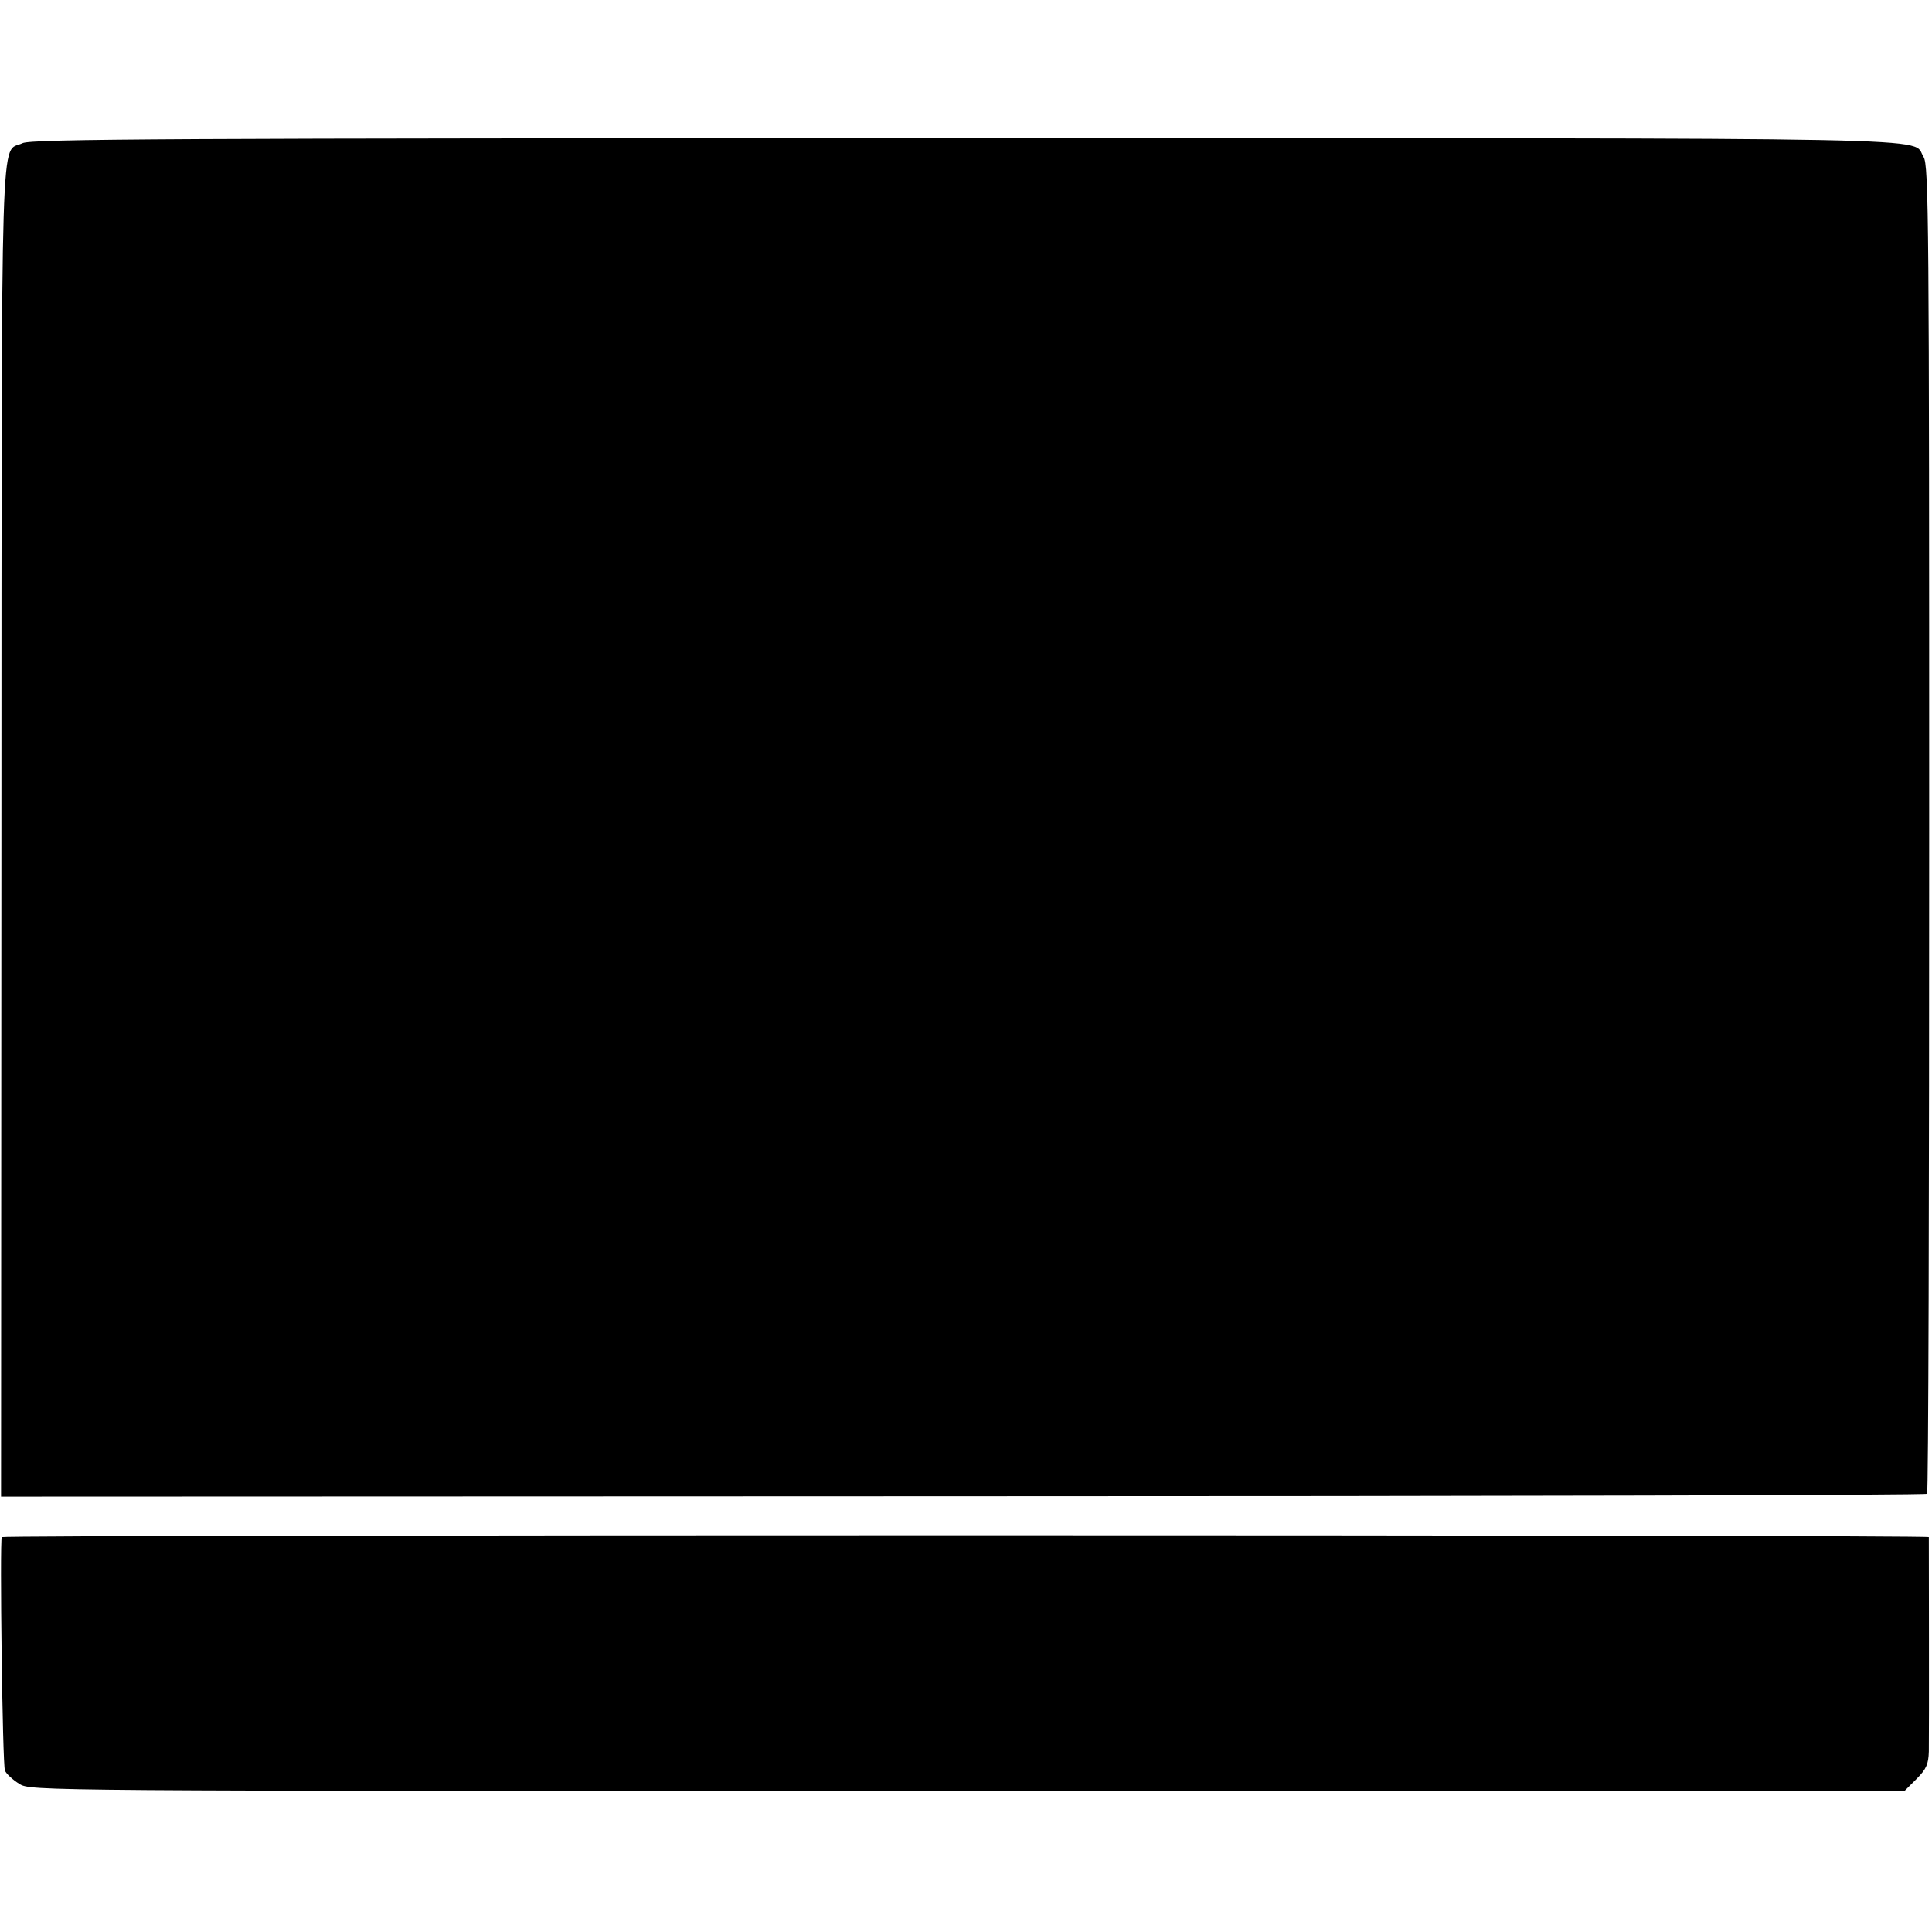
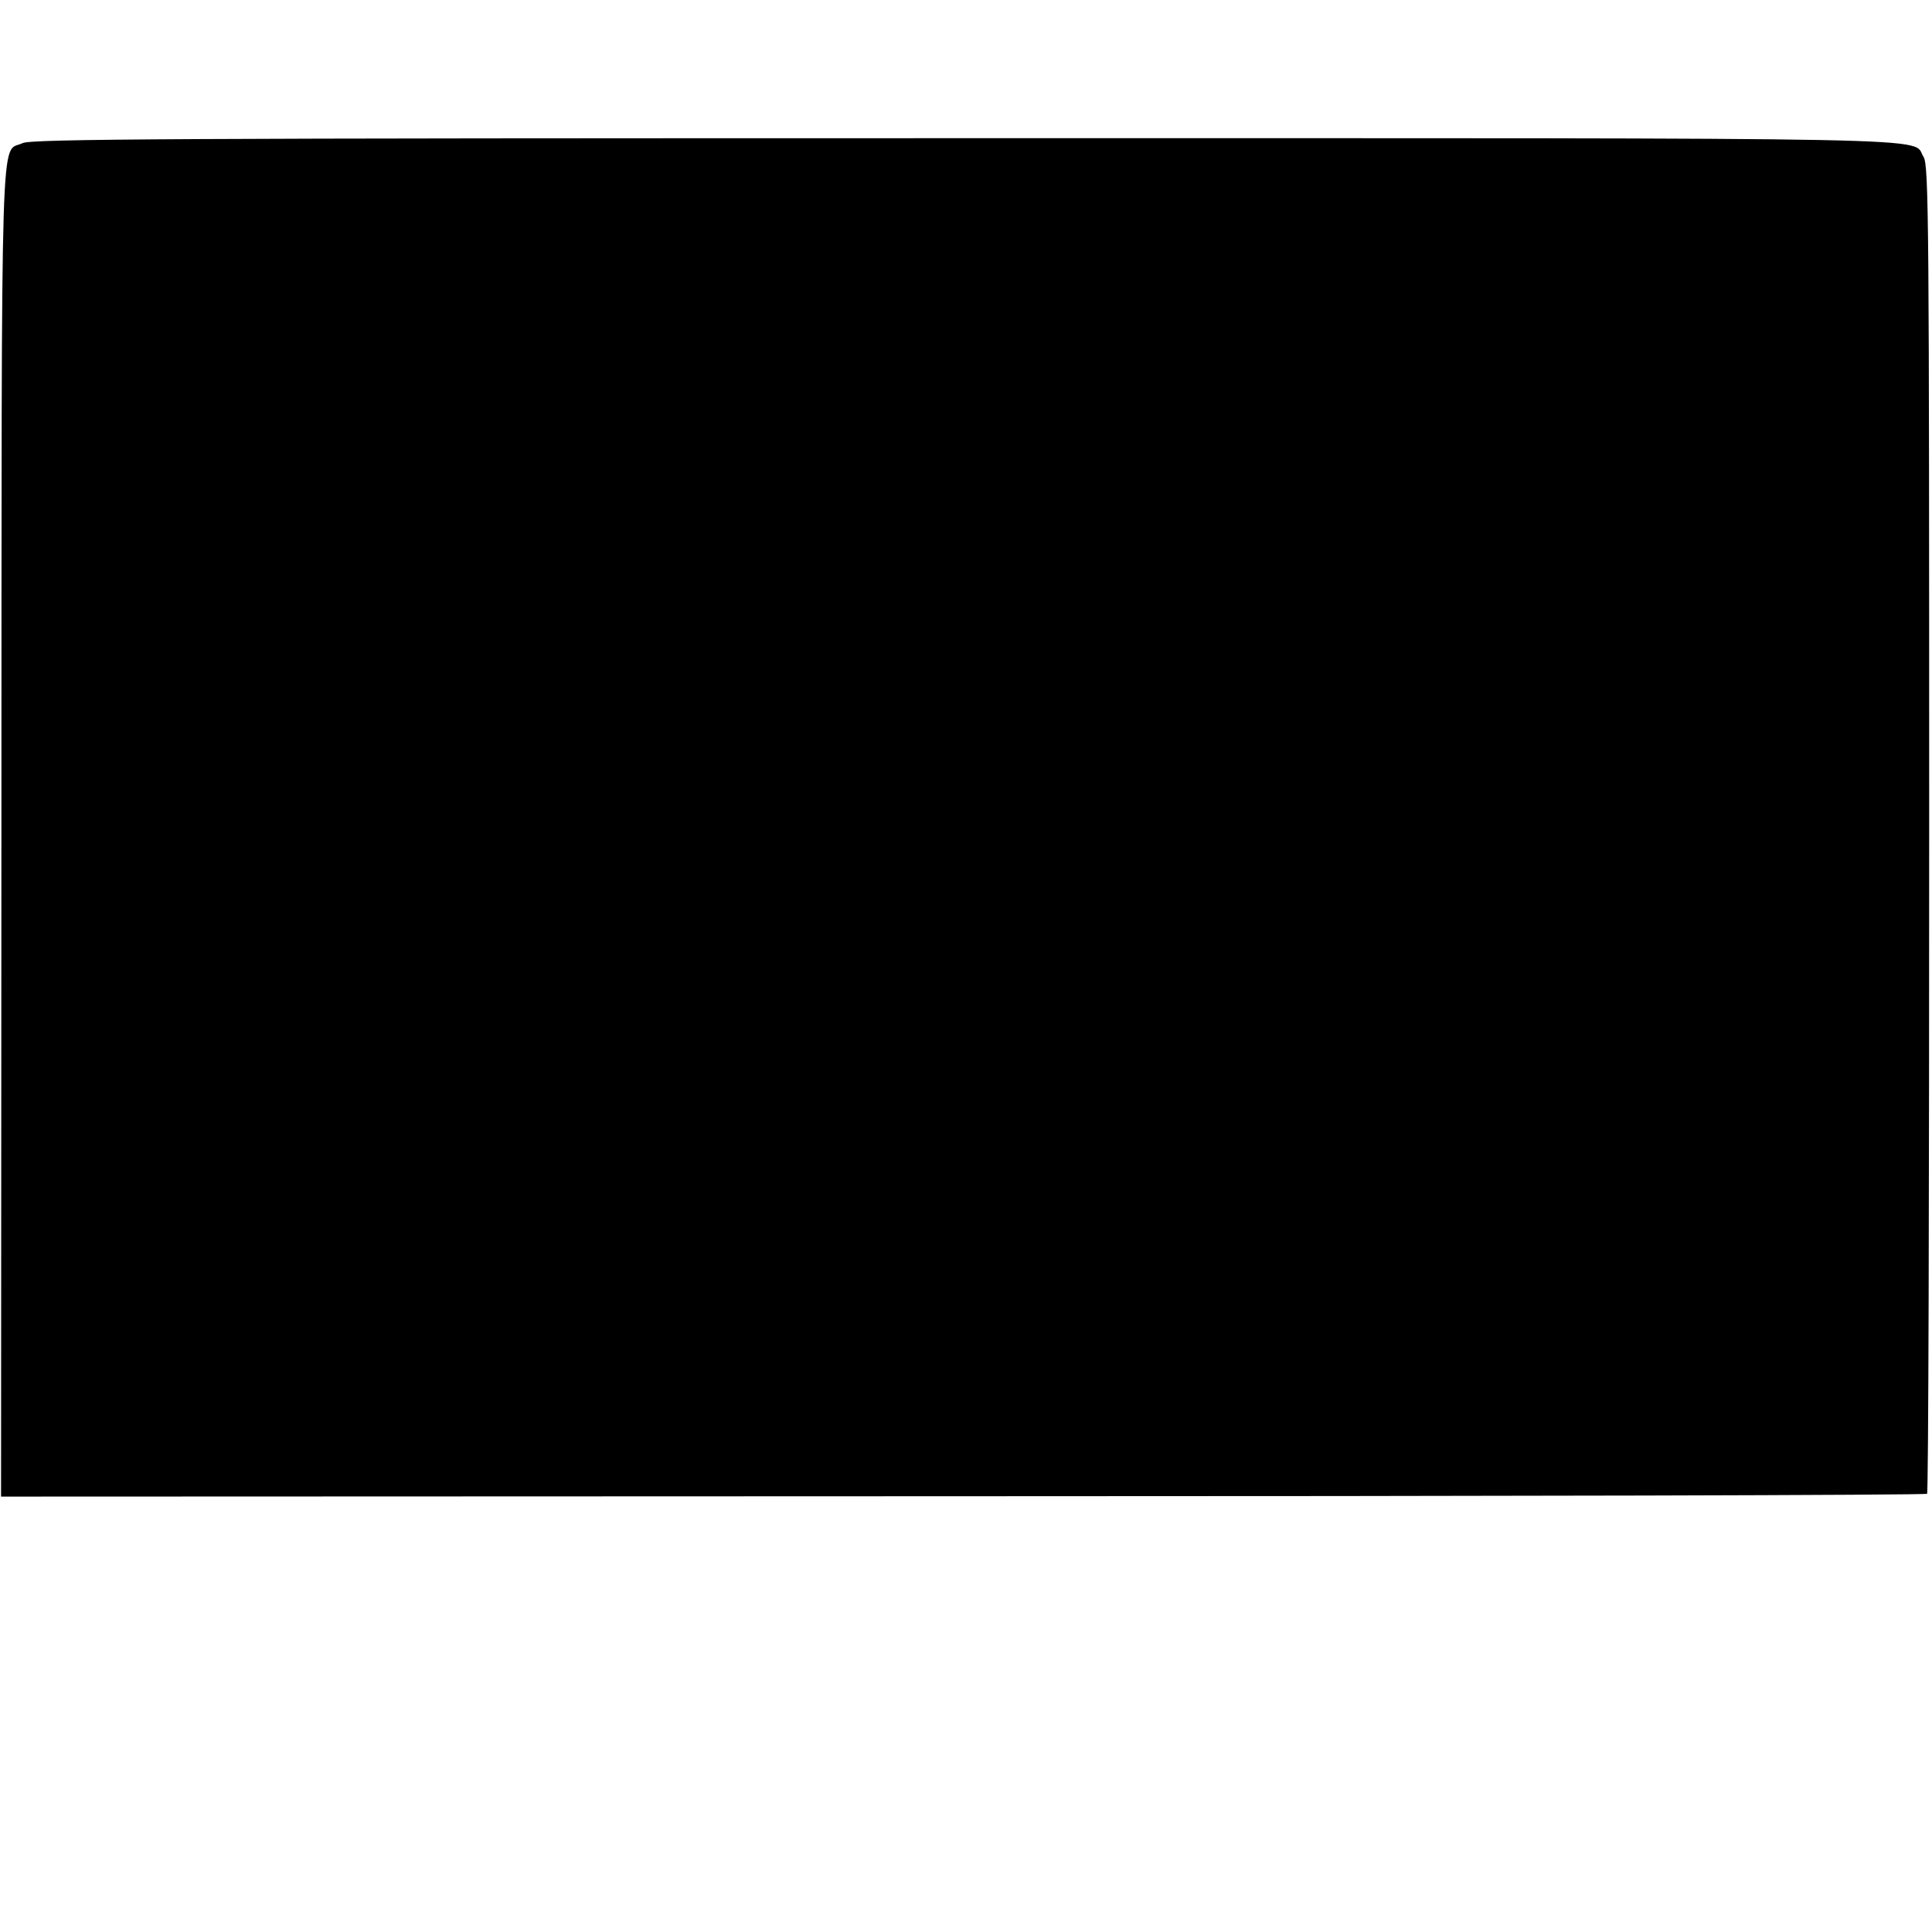
<svg xmlns="http://www.w3.org/2000/svg" version="1.0" width="548pt" height="548pt" viewBox="0 0 548 548" preserveAspectRatio="xMidYMid meet">
  <g transform="translate(0,548) scale(0.1,-0.1)" fill="#000000" stroke="none">
    <path d="M64 5074 c-64 -31 -59 123 -60 -1949 l-1 -1890 2729 1 c1500 0 2731 3 2734 7 4 3 6 852 6 1886 0 1720 -1 1883 -16 1906 -37 57 153 53 -2717 53 -2250 0 -2651 -2 -2675 -14z" />
-     <path d="M5 1120 c-6 -12 2 -647 9 -662 4 -10 23 -27 41 -38 32 -20 41 -20 2690 -20 l2657 0 34 34 c28 28 34 42 35 78 1 51 0 601 0 608 -1 7 -5462 7 -5466 0z" />
  </g>
</svg>